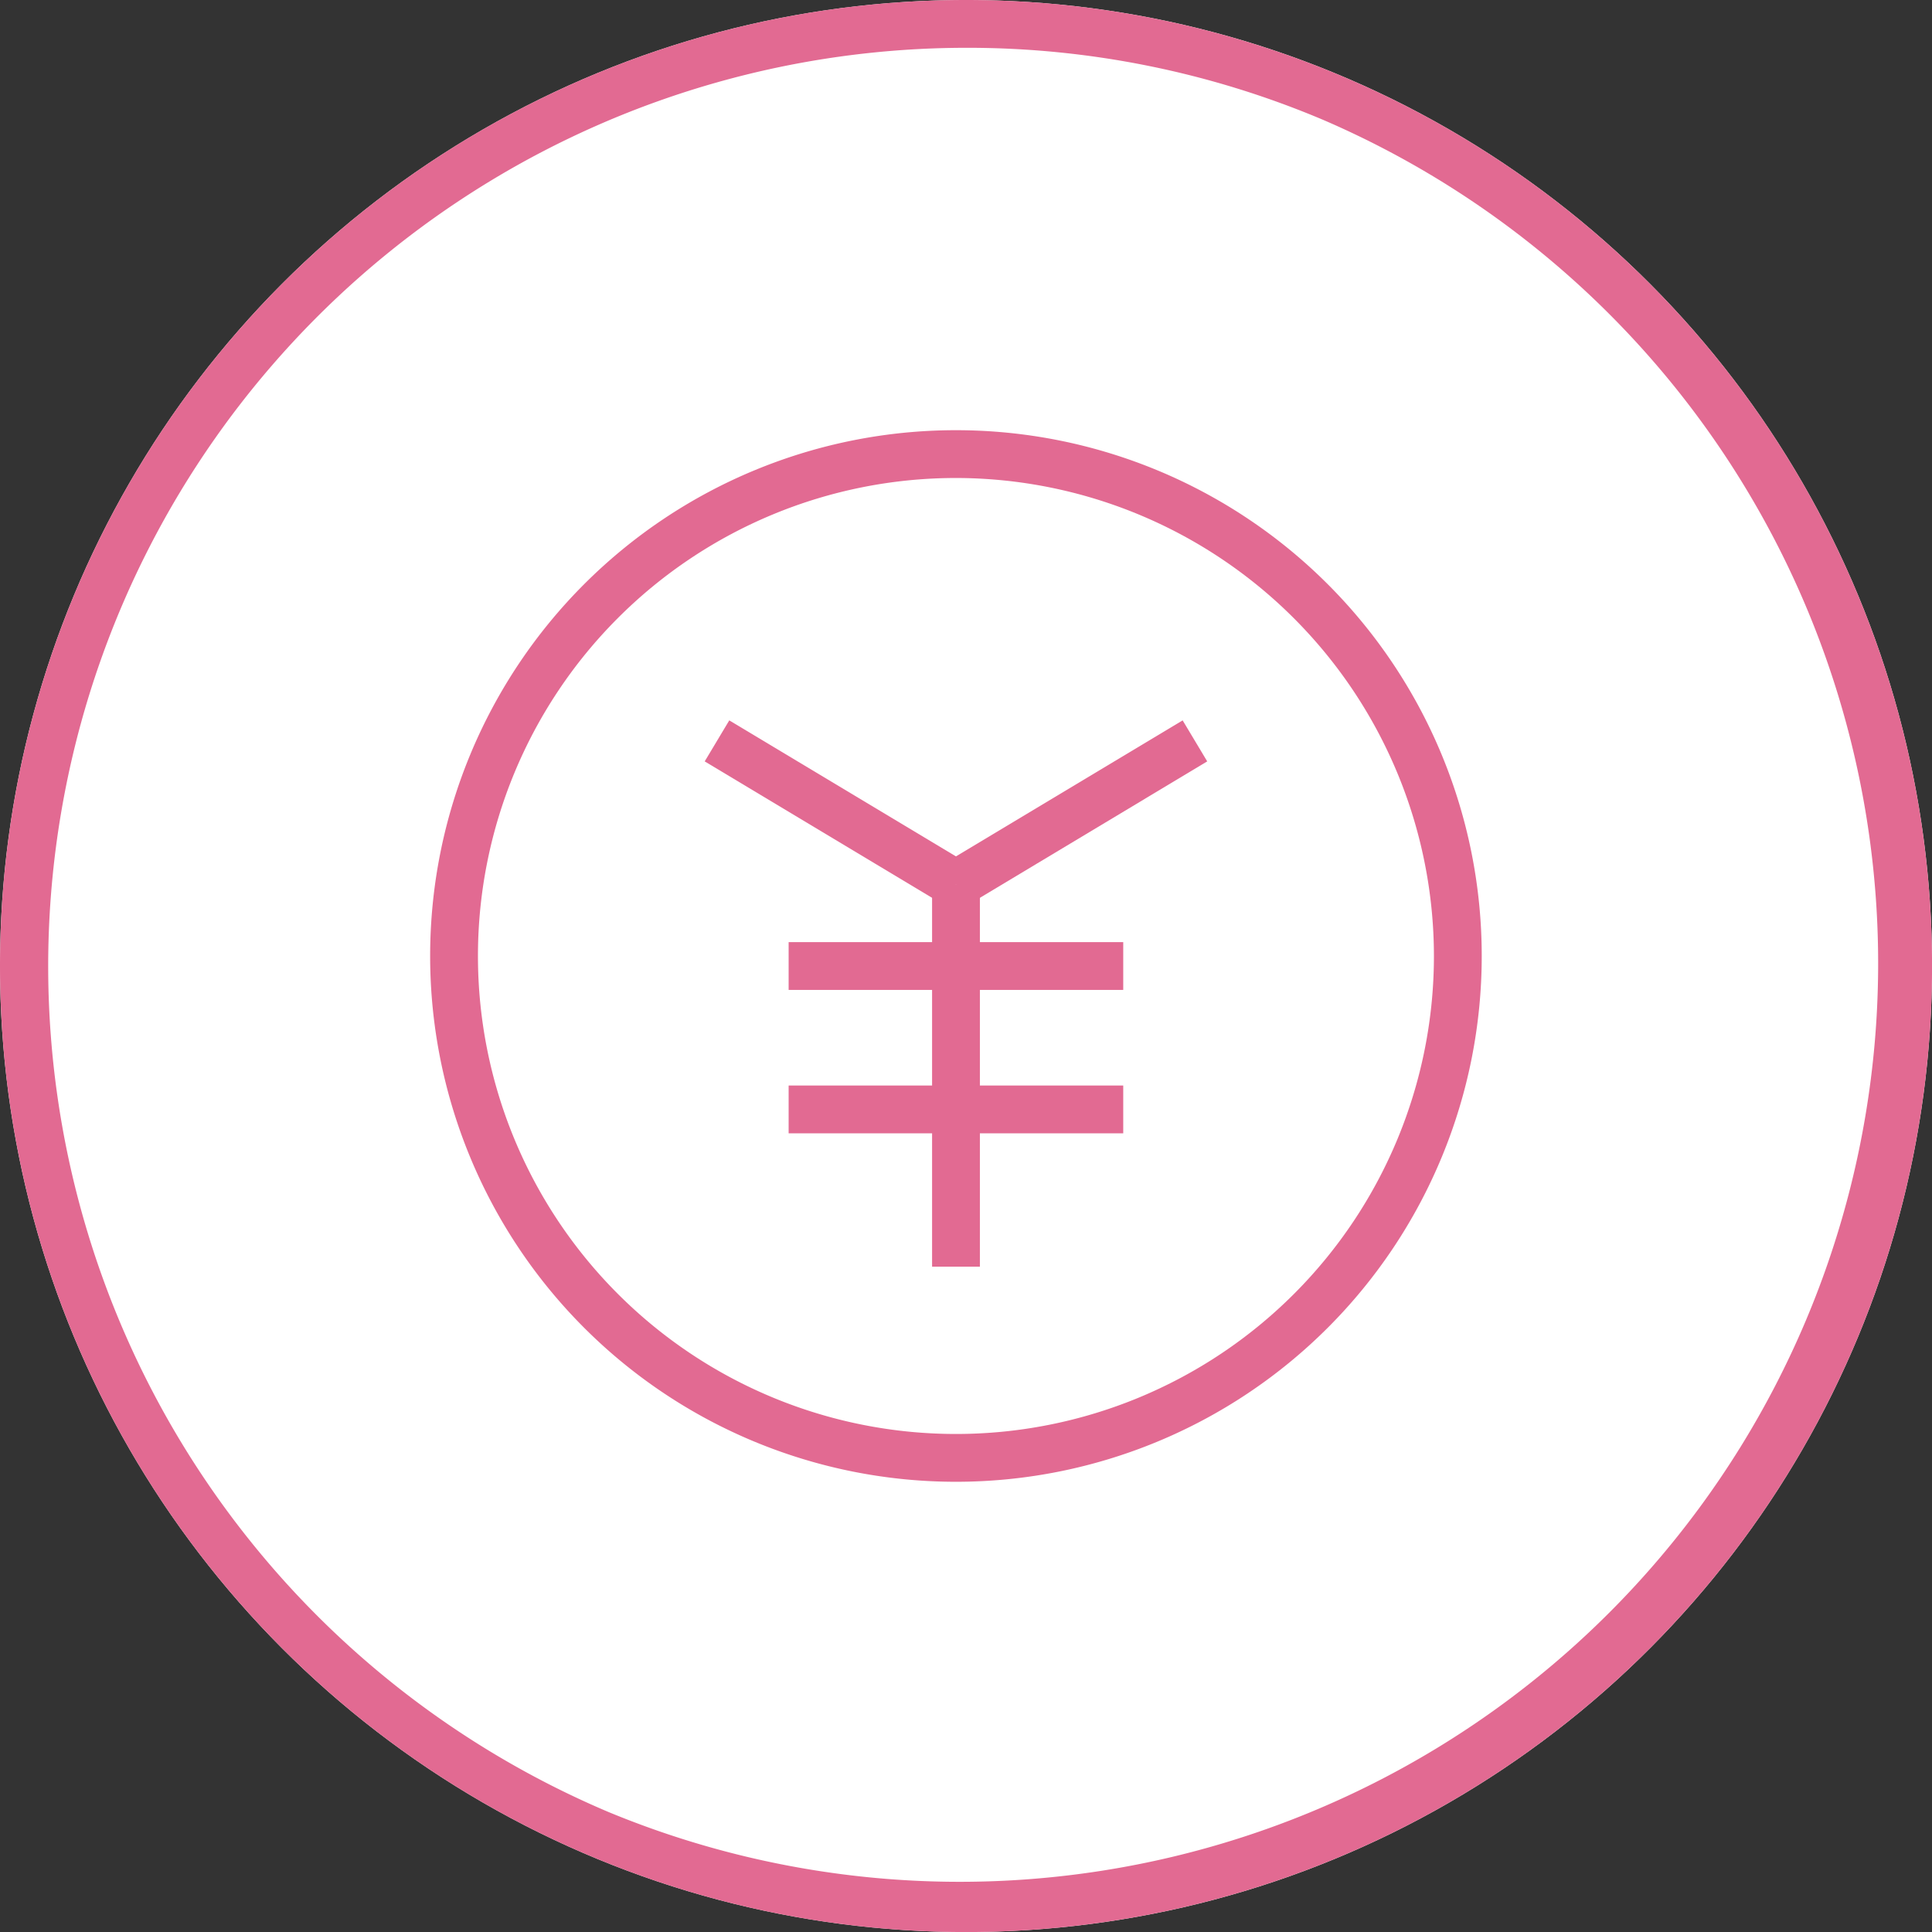
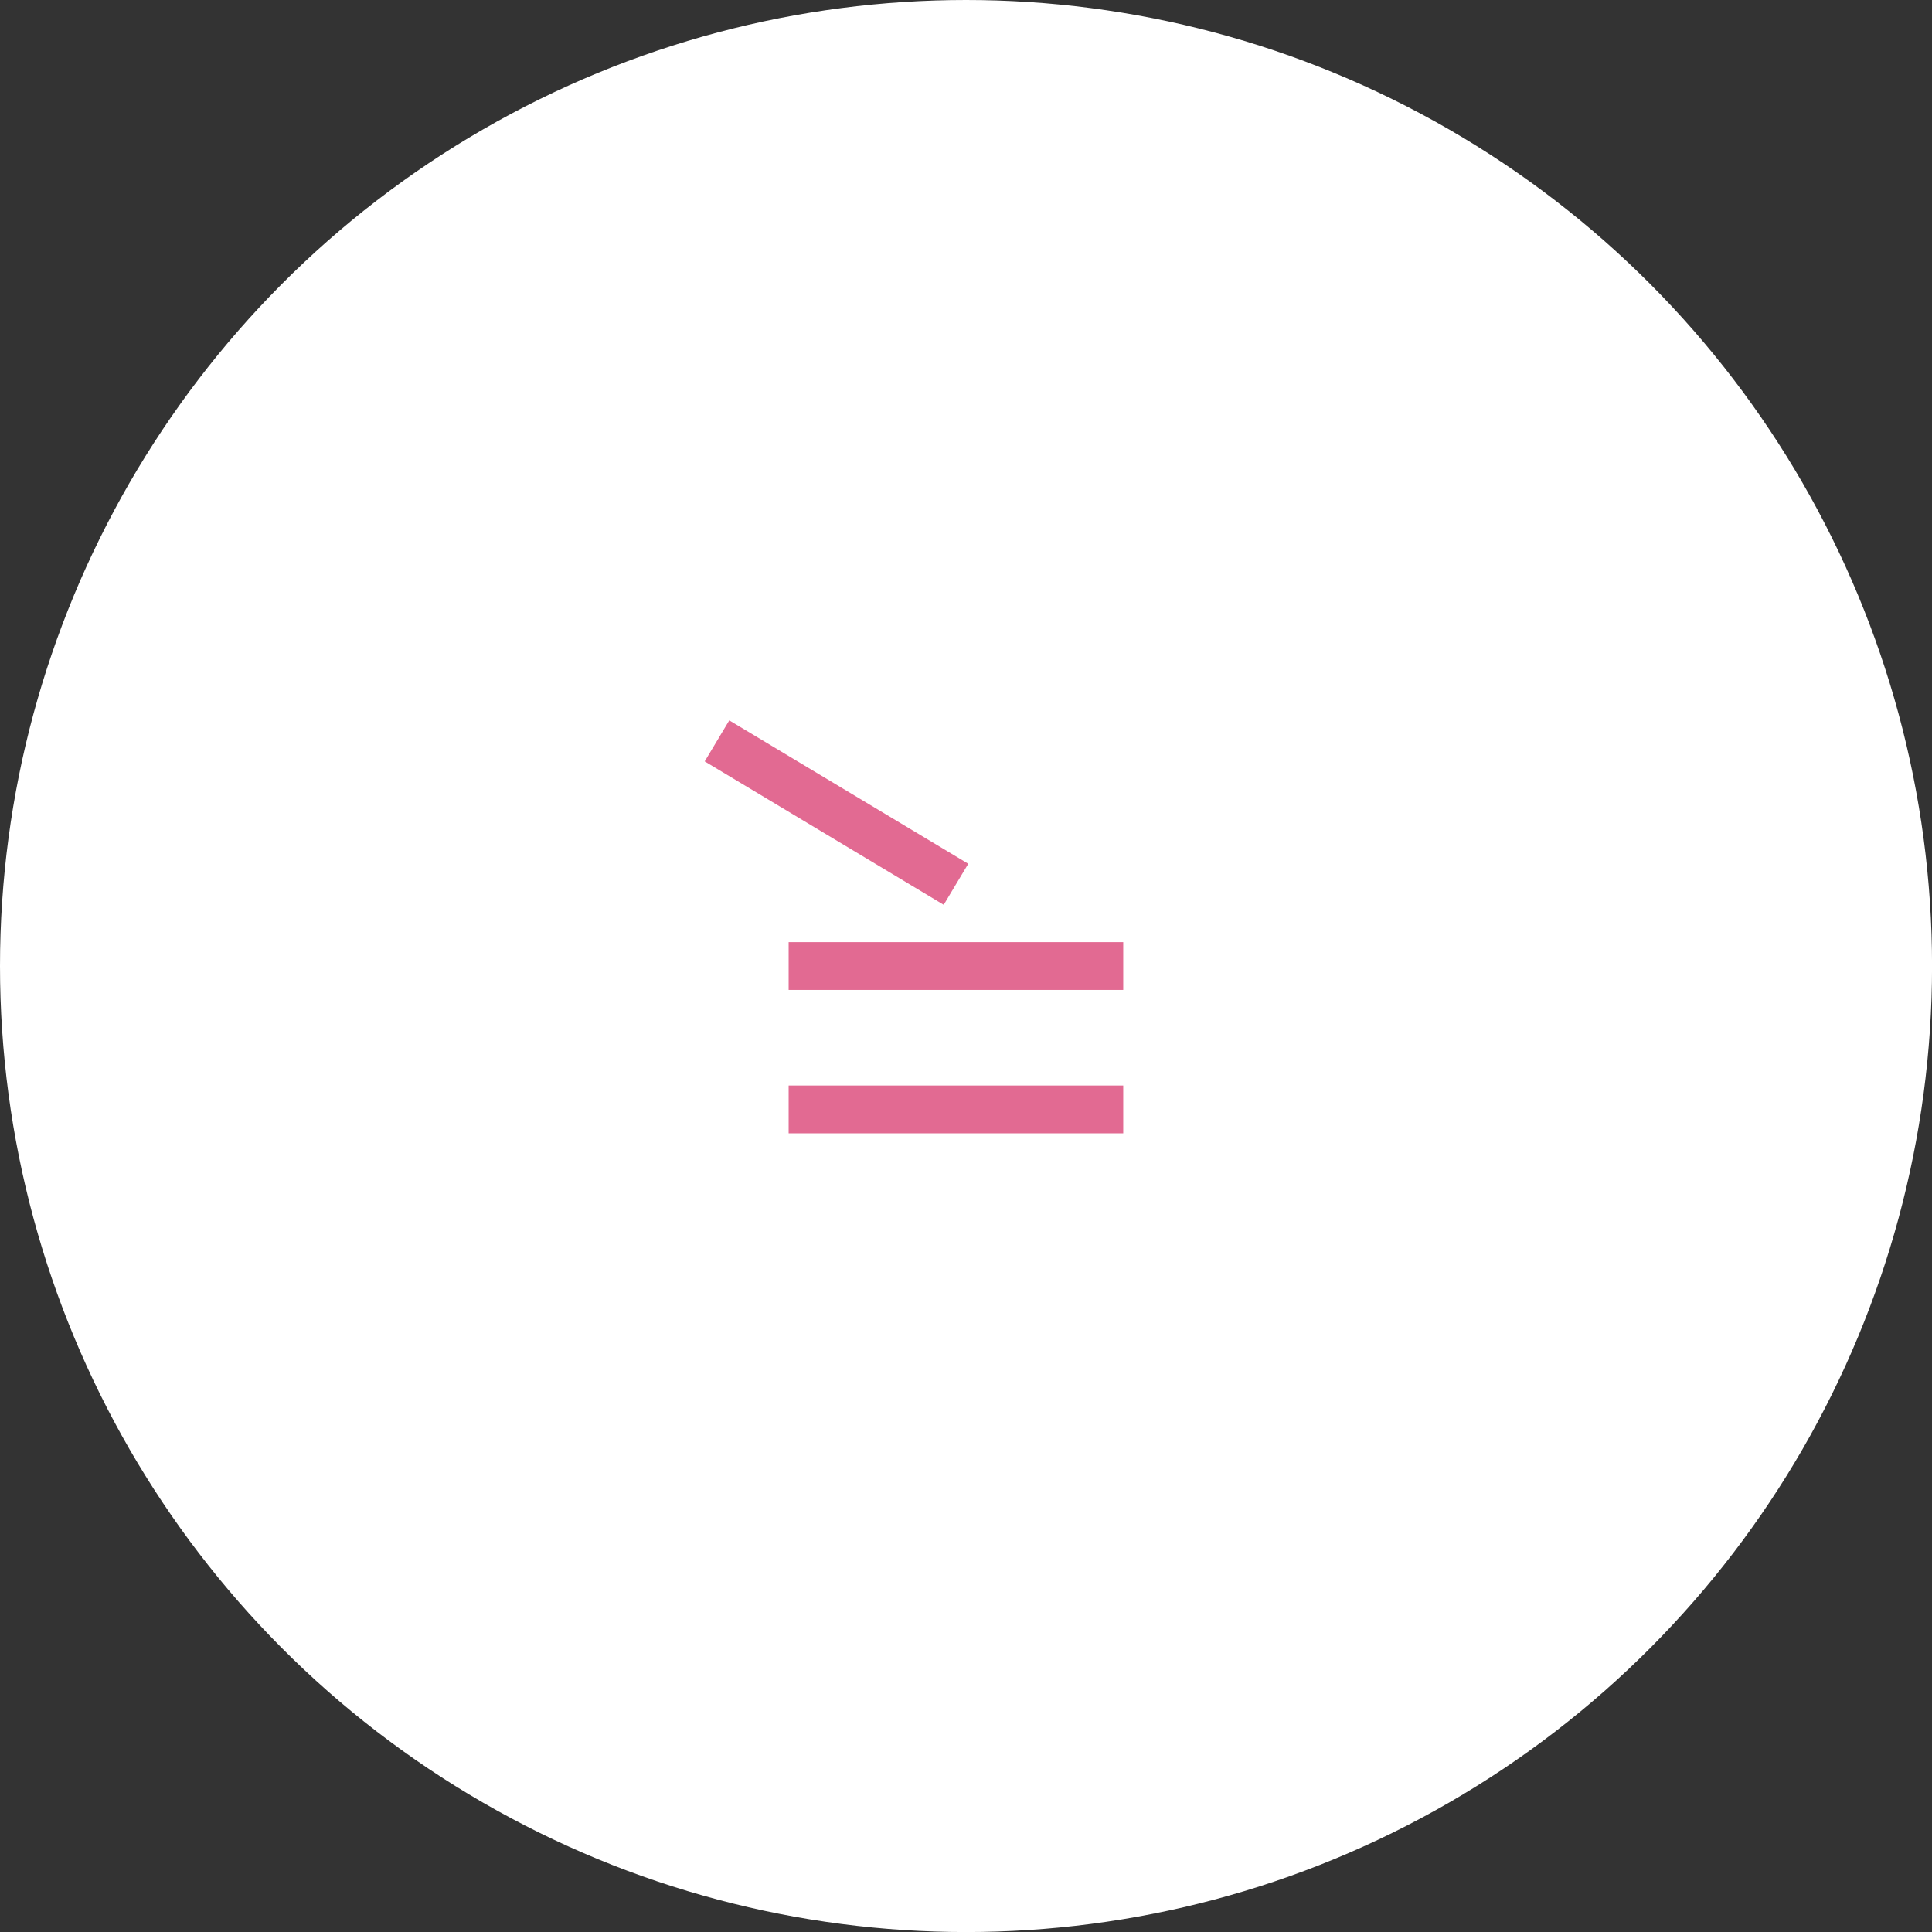
<svg xmlns="http://www.w3.org/2000/svg" width="40.419" height="40.419" viewBox="0 0 40.419 40.419">
  <rect x="0" y="0" width="40.419" height="40.419" fill="#333333" stroke="none" />
  <g transform="translate(2087.998 3511)">
    <circle cx="20.21" cy="20.21" r="20.21" transform="translate(-2087.998 -3511)" fill="#fff" />
-     <path d="M20.21,1a19.215,19.215,0,0,0-7.477,36.91,19.215,19.215,0,0,0,14.954-35.4A19.088,19.088,0,0,0,20.21,1m0-1A20.21,20.21,0,1,1,0,20.21,20.21,20.21,0,0,1,20.21,0Z" transform="translate(-2087.998 -3511)" fill="#e26a92" />
-     <path d="M11,1A10,10,0,1,0,21,11,10.011,10.011,0,0,0,11,1m0-1A11,11,0,1,1,0,11,11,11,0,0,1,11,0Z" transform="translate(-2078.999 -3502)" fill="#e26a92" />
    <path d="M4.743,3.429l-5-3L.257-.429l5,3Z" transform="translate(-2072.998 -3495.5)" fill="#e26a92" />
-     <path d="M.5,8h-1V0h1Z" transform="translate(-2067.998 -3492.5)" fill="#e26a92" />
-     <path d="M.257,3.429l-.515-.858,5-3,.514.858Z" transform="translate(-2067.998 -3495.5)" fill="#e26a92" />
    <path d="M7,.5H0v-1H7Z" transform="translate(-2071.499 -3490.79)" fill="#e26a92" />
    <path d="M7,.5H0v-1H7Z" transform="translate(-2071.499 -3487.79)" fill="#e26a92" />
  </g>
</svg>